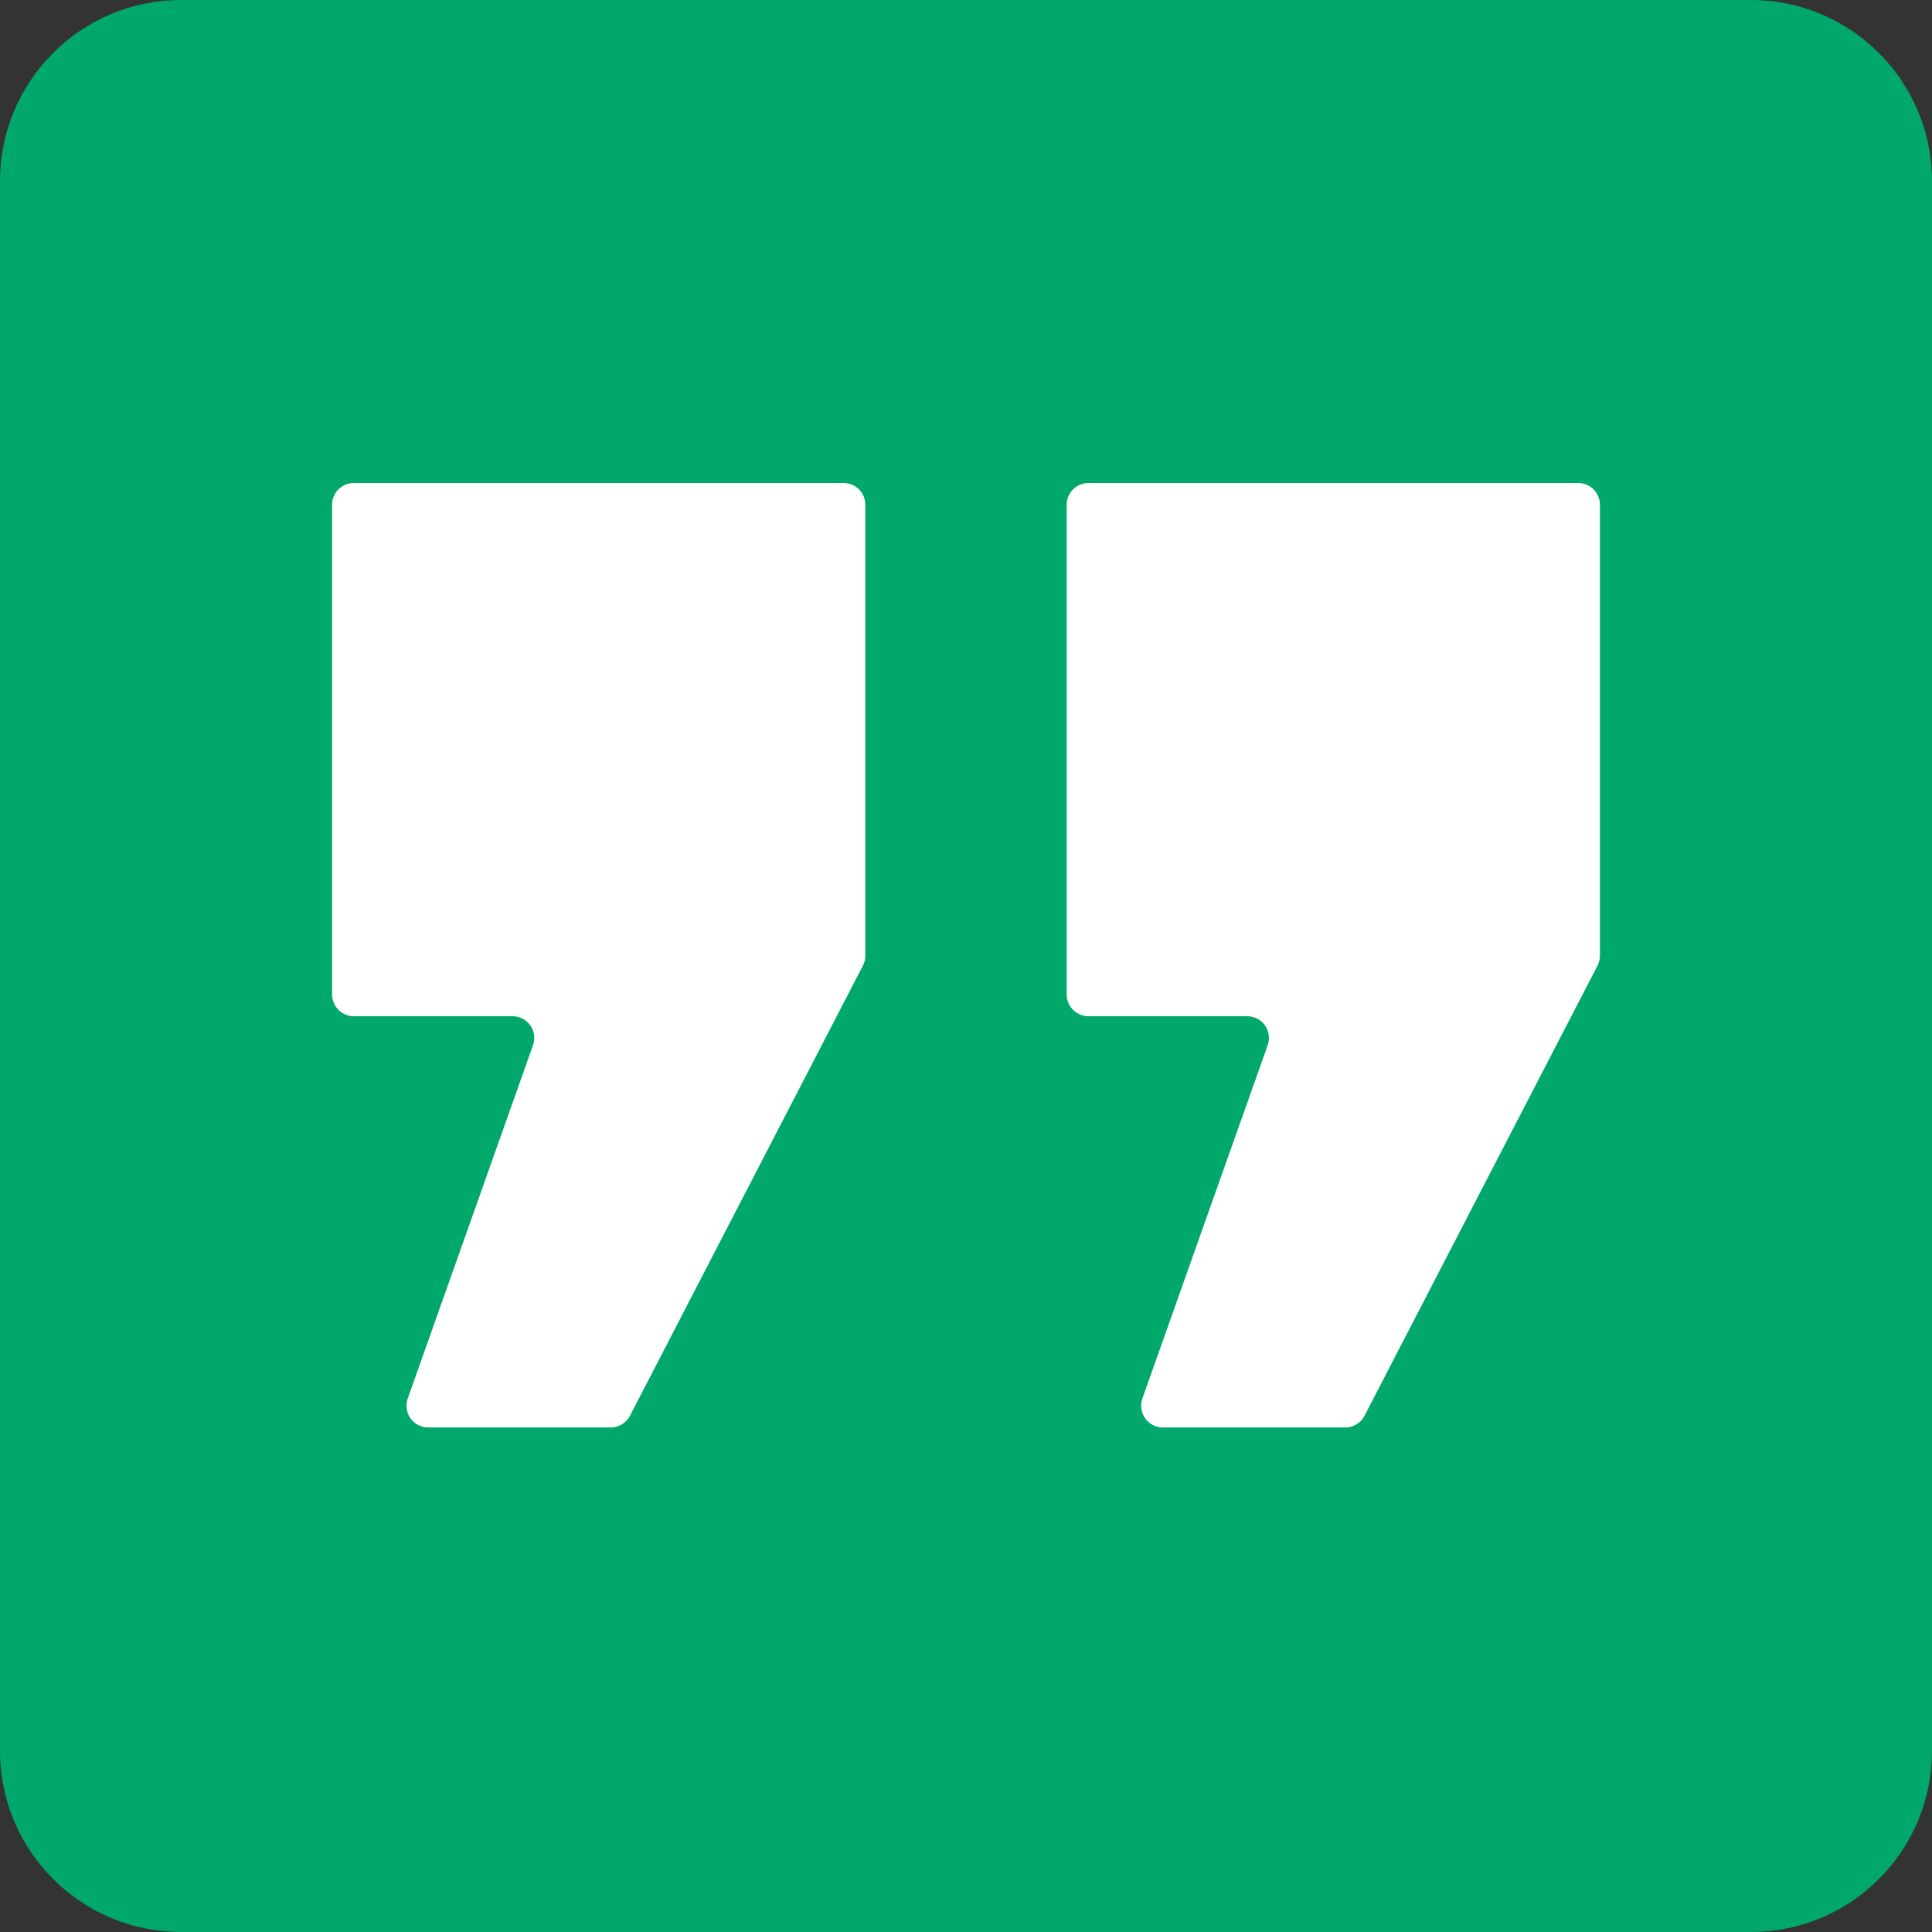
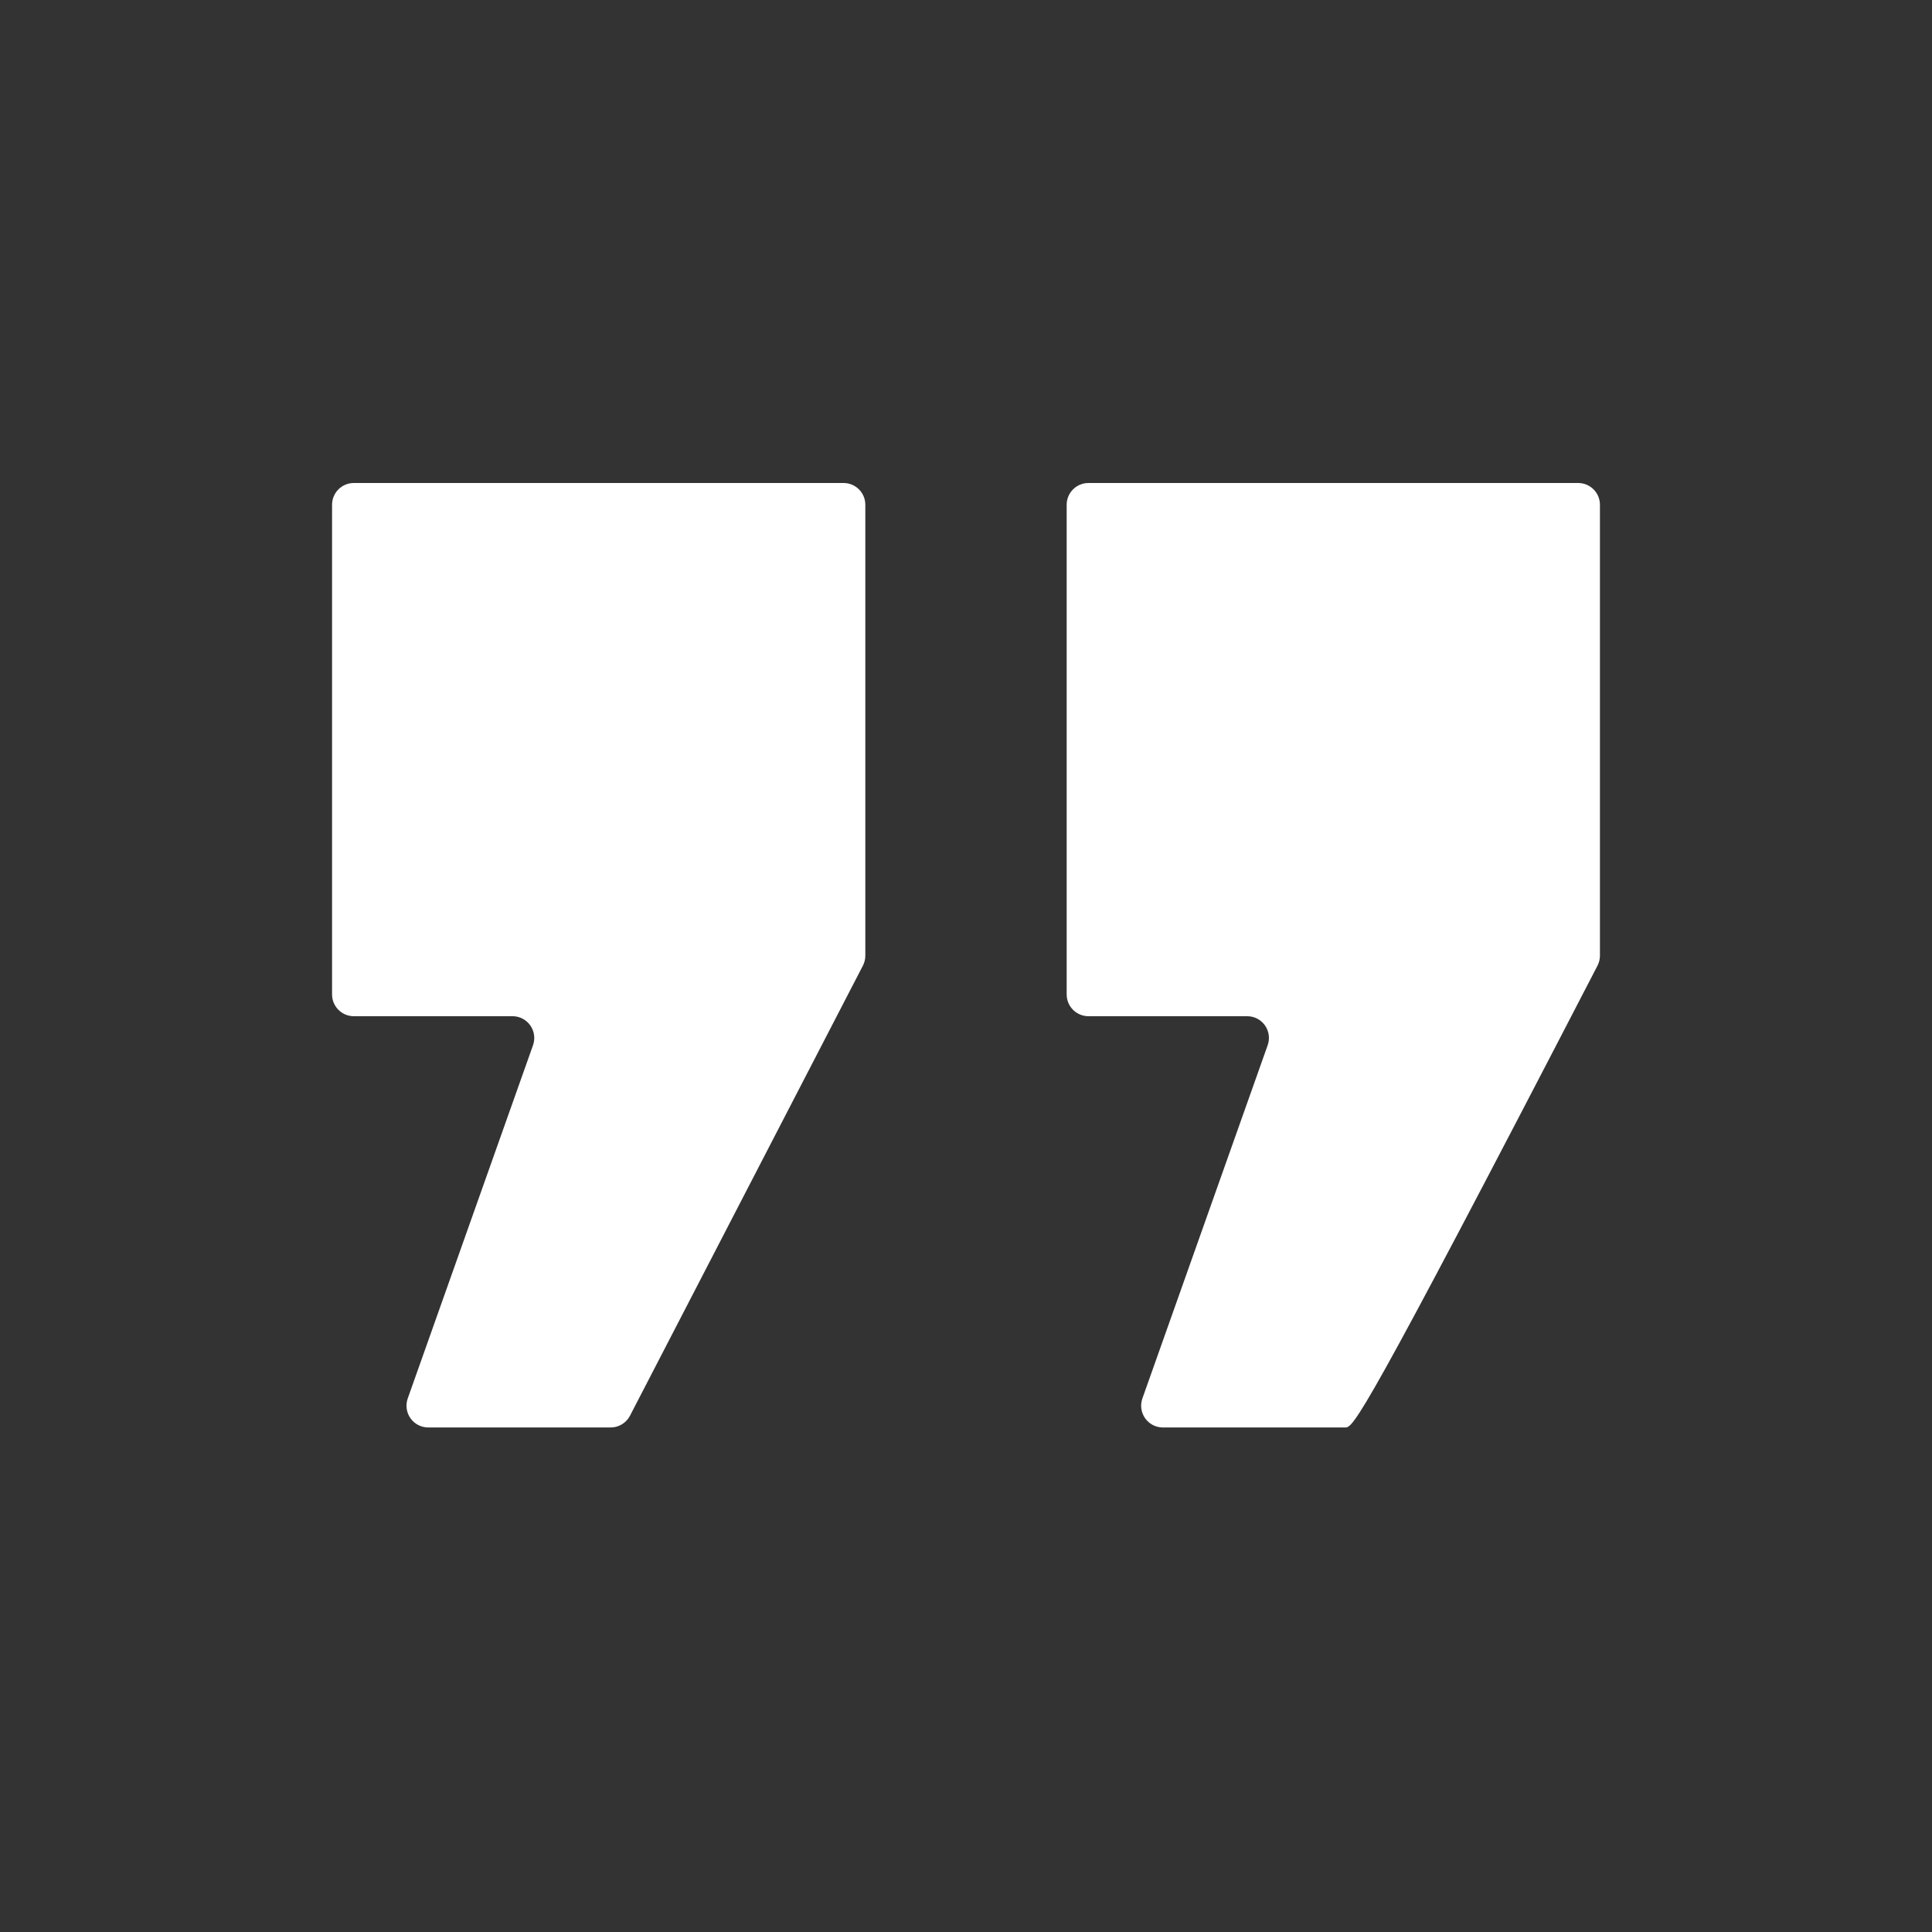
<svg xmlns="http://www.w3.org/2000/svg" width="400px" height="400px" viewBox="0 0 400 400" version="1.1">
  <rect x="0" y="0" width="400" height="400" fill="#333333" stroke="none" />
  <g id="surface1">
-     <path style=" stroke:none;fill-rule:nonzero;fill:rgb(0%,65.882%,41.961%);fill-opacity:1;" d="M 37.5 0 L 362.5 0 C 383.211 0 400 16.789 400 37.5 L 400 362.5 C 400 383.211 383.211 400 362.5 400 L 37.5 400 C 16.789 400 0 383.211 0 362.5 L 0 37.5 C 0 16.789 16.789 0 37.5 0 Z M 37.5 0 " />
-     <path style=" stroke:none;fill-rule:nonzero;fill:rgb(100%,100%,100%);fill-opacity:1;" d="M 68.75 205.906 L 68.75 104.508 C 68.75 102.016 70.766 100 73.258 100 L 174.648 100 C 177.141 100 179.156 102.016 179.156 104.508 L 179.156 197.867 C 179.156 198.59 178.98 199.297 178.648 199.938 L 130.43 293.113 C 129.656 294.605 128.113 295.543 126.43 295.543 L 88.668 295.543 C 87.203 295.543 85.832 294.836 84.984 293.637 C 84.141 292.441 83.93 290.91 84.418 289.531 L 110.355 216.406 C 110.844 215.027 110.633 213.496 109.789 212.301 C 108.945 211.105 107.574 210.395 106.113 210.395 L 73.258 210.395 C 70.766 210.395 68.75 208.375 68.75 205.887 M 220.844 205.887 L 220.844 104.508 C 220.844 102.016 222.859 100 225.352 100 L 326.742 100 C 329.234 100 331.25 102.016 331.25 104.508 L 331.25 197.867 C 331.25 198.59 331.074 199.297 330.742 199.938 L 282.508 293.113 C 281.734 294.605 280.188 295.547 278.508 295.543 L 240.762 295.543 C 239.301 295.543 237.93 294.832 237.086 293.637 C 236.242 292.441 236.031 290.91 236.52 289.531 L 262.457 216.406 C 262.949 215.027 262.738 213.496 261.895 212.297 C 261.051 211.102 259.676 210.391 258.211 210.395 L 225.352 210.395 C 222.859 210.395 220.844 208.375 220.844 205.887 " />
+     <path style=" stroke:none;fill-rule:nonzero;fill:rgb(100%,100%,100%);fill-opacity:1;" d="M 68.75 205.906 L 68.75 104.508 C 68.75 102.016 70.766 100 73.258 100 L 174.648 100 C 177.141 100 179.156 102.016 179.156 104.508 L 179.156 197.867 C 179.156 198.59 178.98 199.297 178.648 199.938 L 130.43 293.113 C 129.656 294.605 128.113 295.543 126.43 295.543 L 88.668 295.543 C 87.203 295.543 85.832 294.836 84.984 293.637 C 84.141 292.441 83.93 290.91 84.418 289.531 L 110.355 216.406 C 110.844 215.027 110.633 213.496 109.789 212.301 C 108.945 211.105 107.574 210.395 106.113 210.395 L 73.258 210.395 C 70.766 210.395 68.75 208.375 68.75 205.887 M 220.844 205.887 L 220.844 104.508 C 220.844 102.016 222.859 100 225.352 100 L 326.742 100 C 329.234 100 331.25 102.016 331.25 104.508 L 331.25 197.867 C 331.25 198.59 331.074 199.297 330.742 199.938 C 281.734 294.605 280.188 295.547 278.508 295.543 L 240.762 295.543 C 239.301 295.543 237.93 294.832 237.086 293.637 C 236.242 292.441 236.031 290.91 236.52 289.531 L 262.457 216.406 C 262.949 215.027 262.738 213.496 261.895 212.297 C 261.051 211.102 259.676 210.391 258.211 210.395 L 225.352 210.395 C 222.859 210.395 220.844 208.375 220.844 205.887 " />
  </g>
</svg>